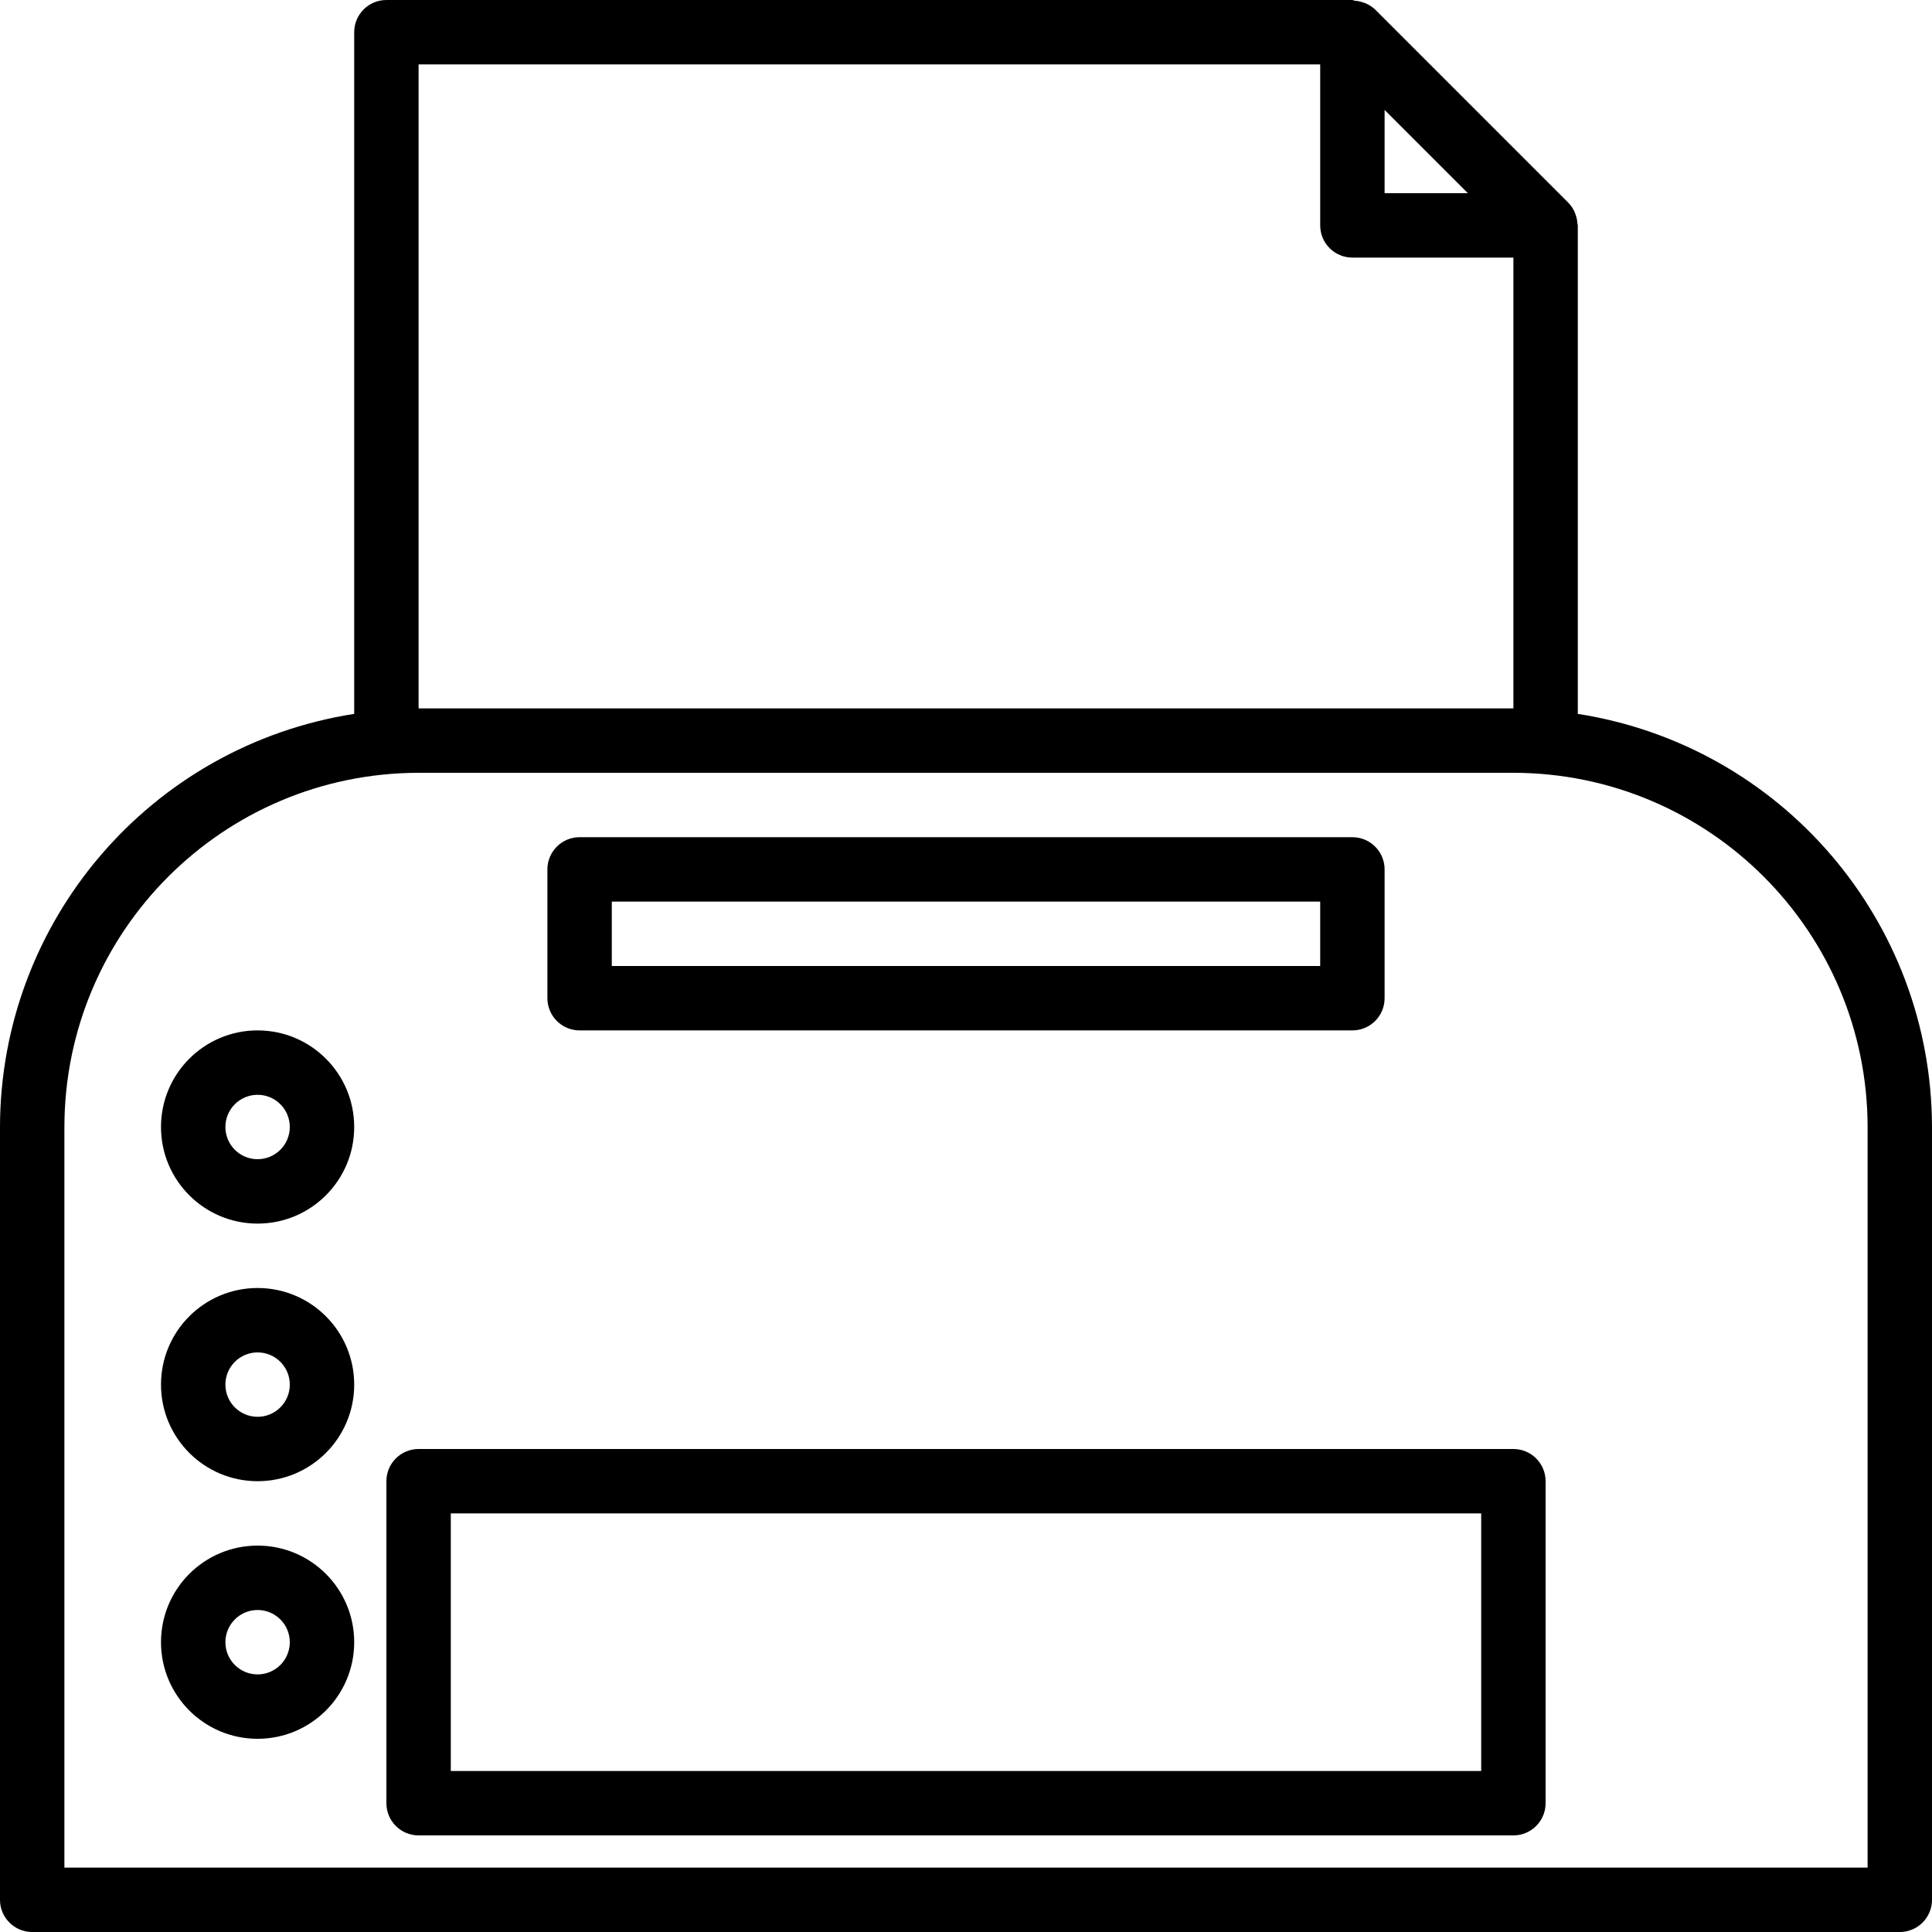
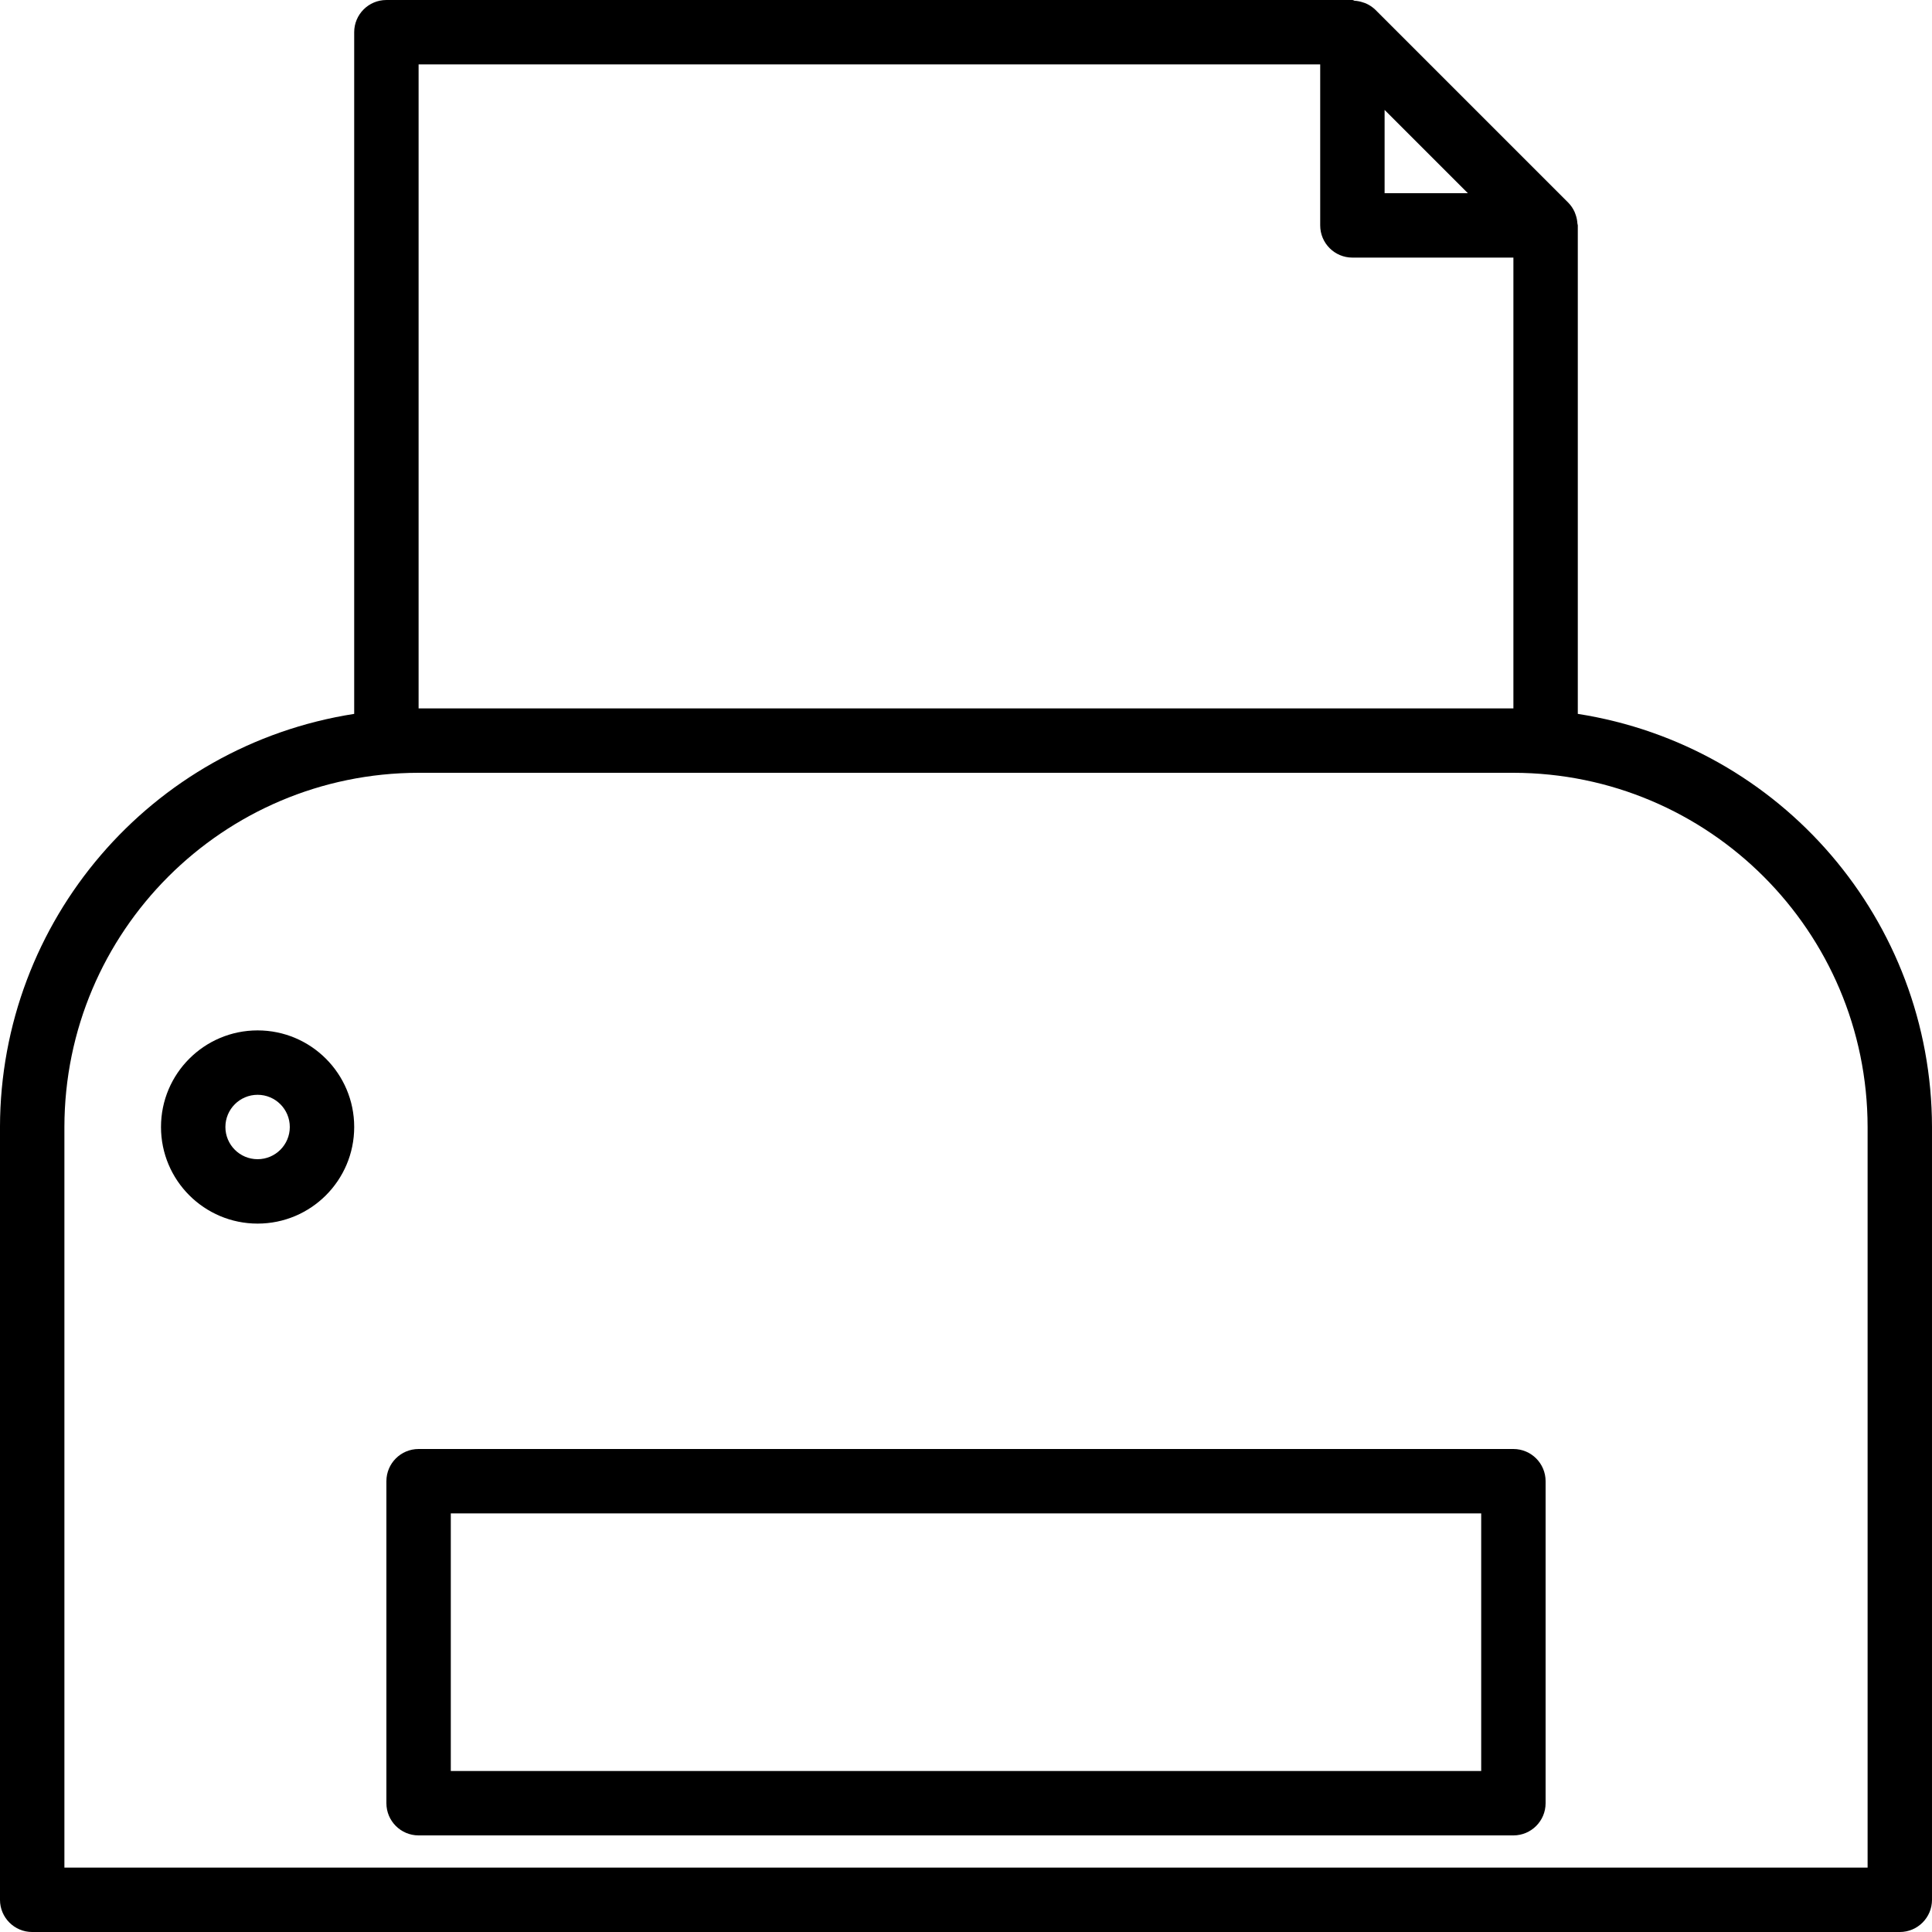
<svg xmlns="http://www.w3.org/2000/svg" height="480" viewBox="0 0 480 480" width="480">
  <path d="m392 177.359v-121.359c0-.176-.09-.32-.098-.496-.043-.719-.184-1.43-.422-2.113-.082-.254-.176-.504-.281-.75-.371-.828-.887-1.586-1.52-2.242l-48-48c-.664-.633-1.434-1.152-2.273-1.527-.23-.109-.477-.176-.719-.254-.703-.25-1.438-.398-2.184-.441-.215-.098-.344-.176-.504-.176h-240c-4.418 0-8 3.582-8 8v169.359c-50.59 7.906-87.91 51.438-88 102.641v192c0 4.418 3.582 8 8 8h464c4.418 0 8-3.582 8-8v-192c-.09-51.203-37.41-94.734-88-102.641zm-48-150.047 20.688 20.688h-20.688zm-240-11.312h224v40c0 4.418 3.582 8 8 8h40v112h-272zm360 448h-448v-184c.055-48.578 39.422-87.945 88-88h272c48.578.055 87.945 39.422 88 88zm0 0" />
  <path d="m376 360h-272c-4.418 0-8 3.582-8 8v80c0 4.418 3.582 8 8 8h272c4.418 0 8-3.582 8-8v-80c0-4.418-3.582-8-8-8zm-8 80h-256v-64h256zm0 0" />
  <path d="m64 256c-13.254 0-24 10.746-24 24s10.746 24 24 24 24-10.746 24-24-10.746-24-24-24zm0 32c-4.418 0-8-3.582-8-8s3.582-8 8-8 8 3.582 8 8-3.582 8-8 8zm0 0" />
-   <path d="m64 320c-13.254 0-24 10.746-24 24s10.746 24 24 24 24-10.746 24-24-10.746-24-24-24zm0 32c-4.418 0-8-3.582-8-8s3.582-8 8-8 8 3.582 8 8-3.582 8-8 8zm0 0" />
-   <path d="m64 384c-13.254 0-24 10.746-24 24s10.746 24 24 24 24-10.746 24-24-10.746-24-24-24zm0 32c-4.418 0-8-3.582-8-8s3.582-8 8-8 8 3.582 8 8-3.582 8-8 8zm0 0" />
-   <path d="m144 256h192c4.418 0 8-3.582 8-8v-32c0-4.418-3.582-8-8-8h-192c-4.418 0-8 3.582-8 8v32c0 4.418 3.582 8 8 8zm8-32h176v16h-176zm0 0" />
</svg>